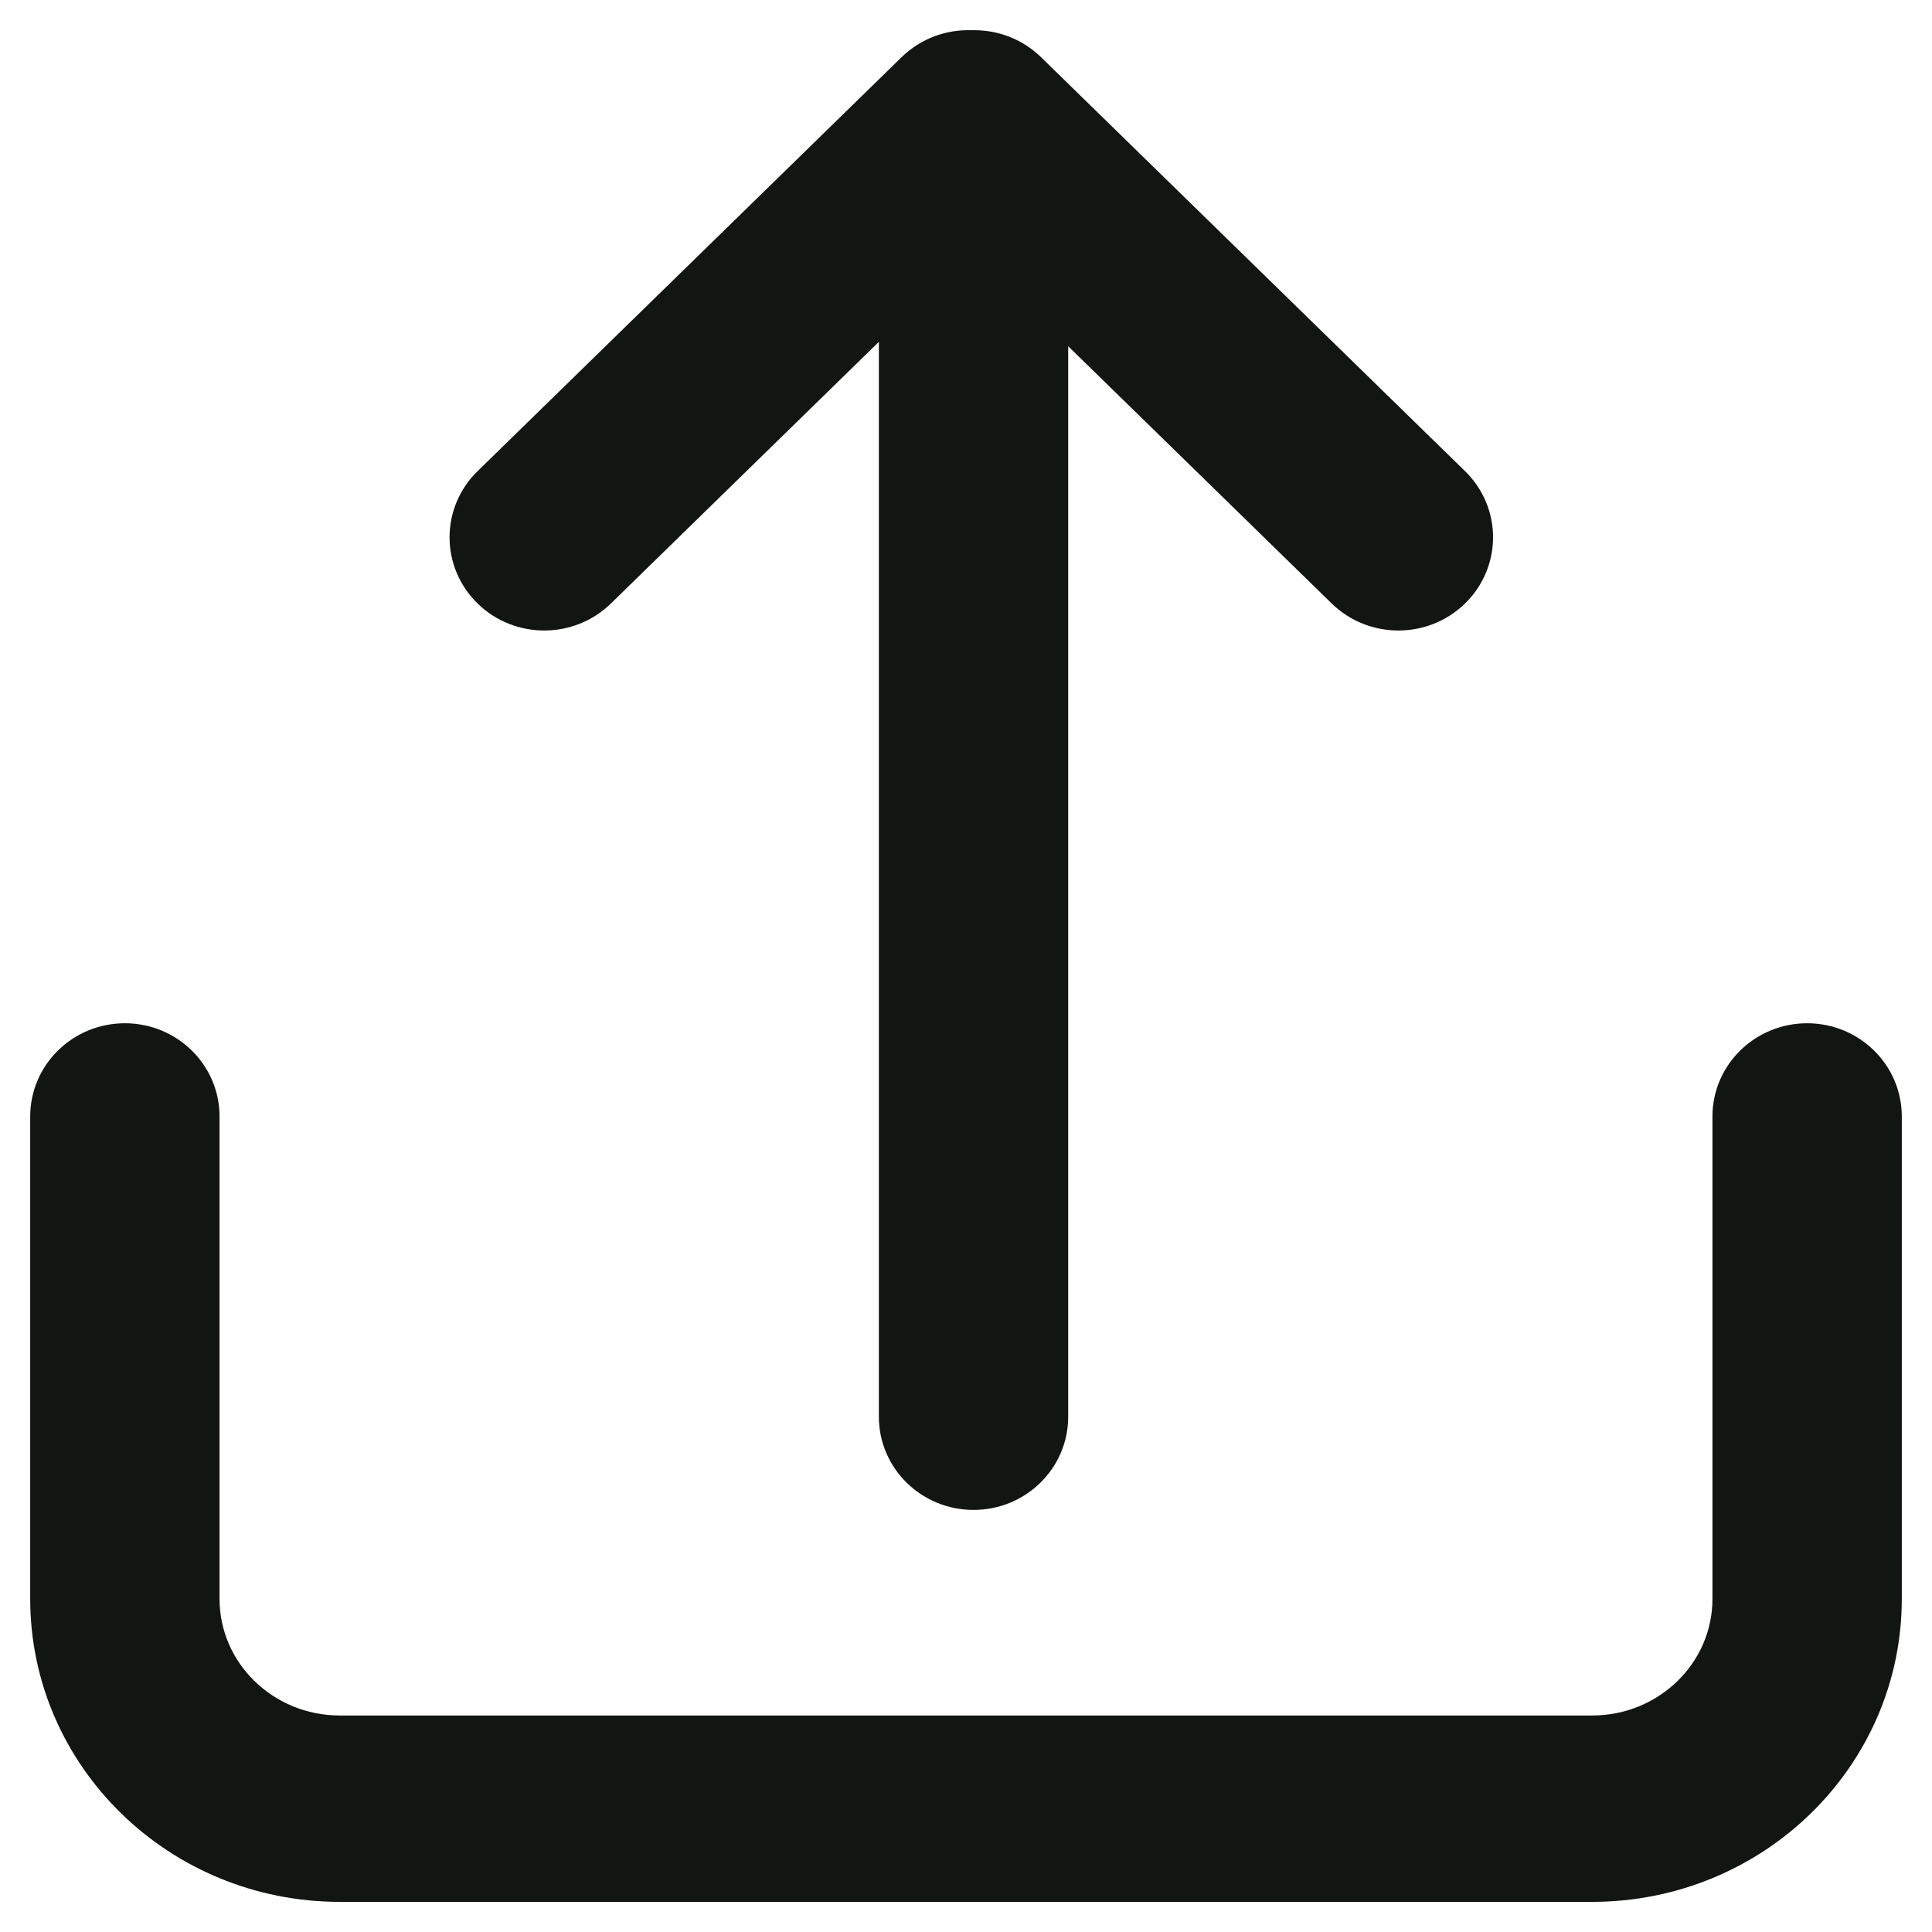
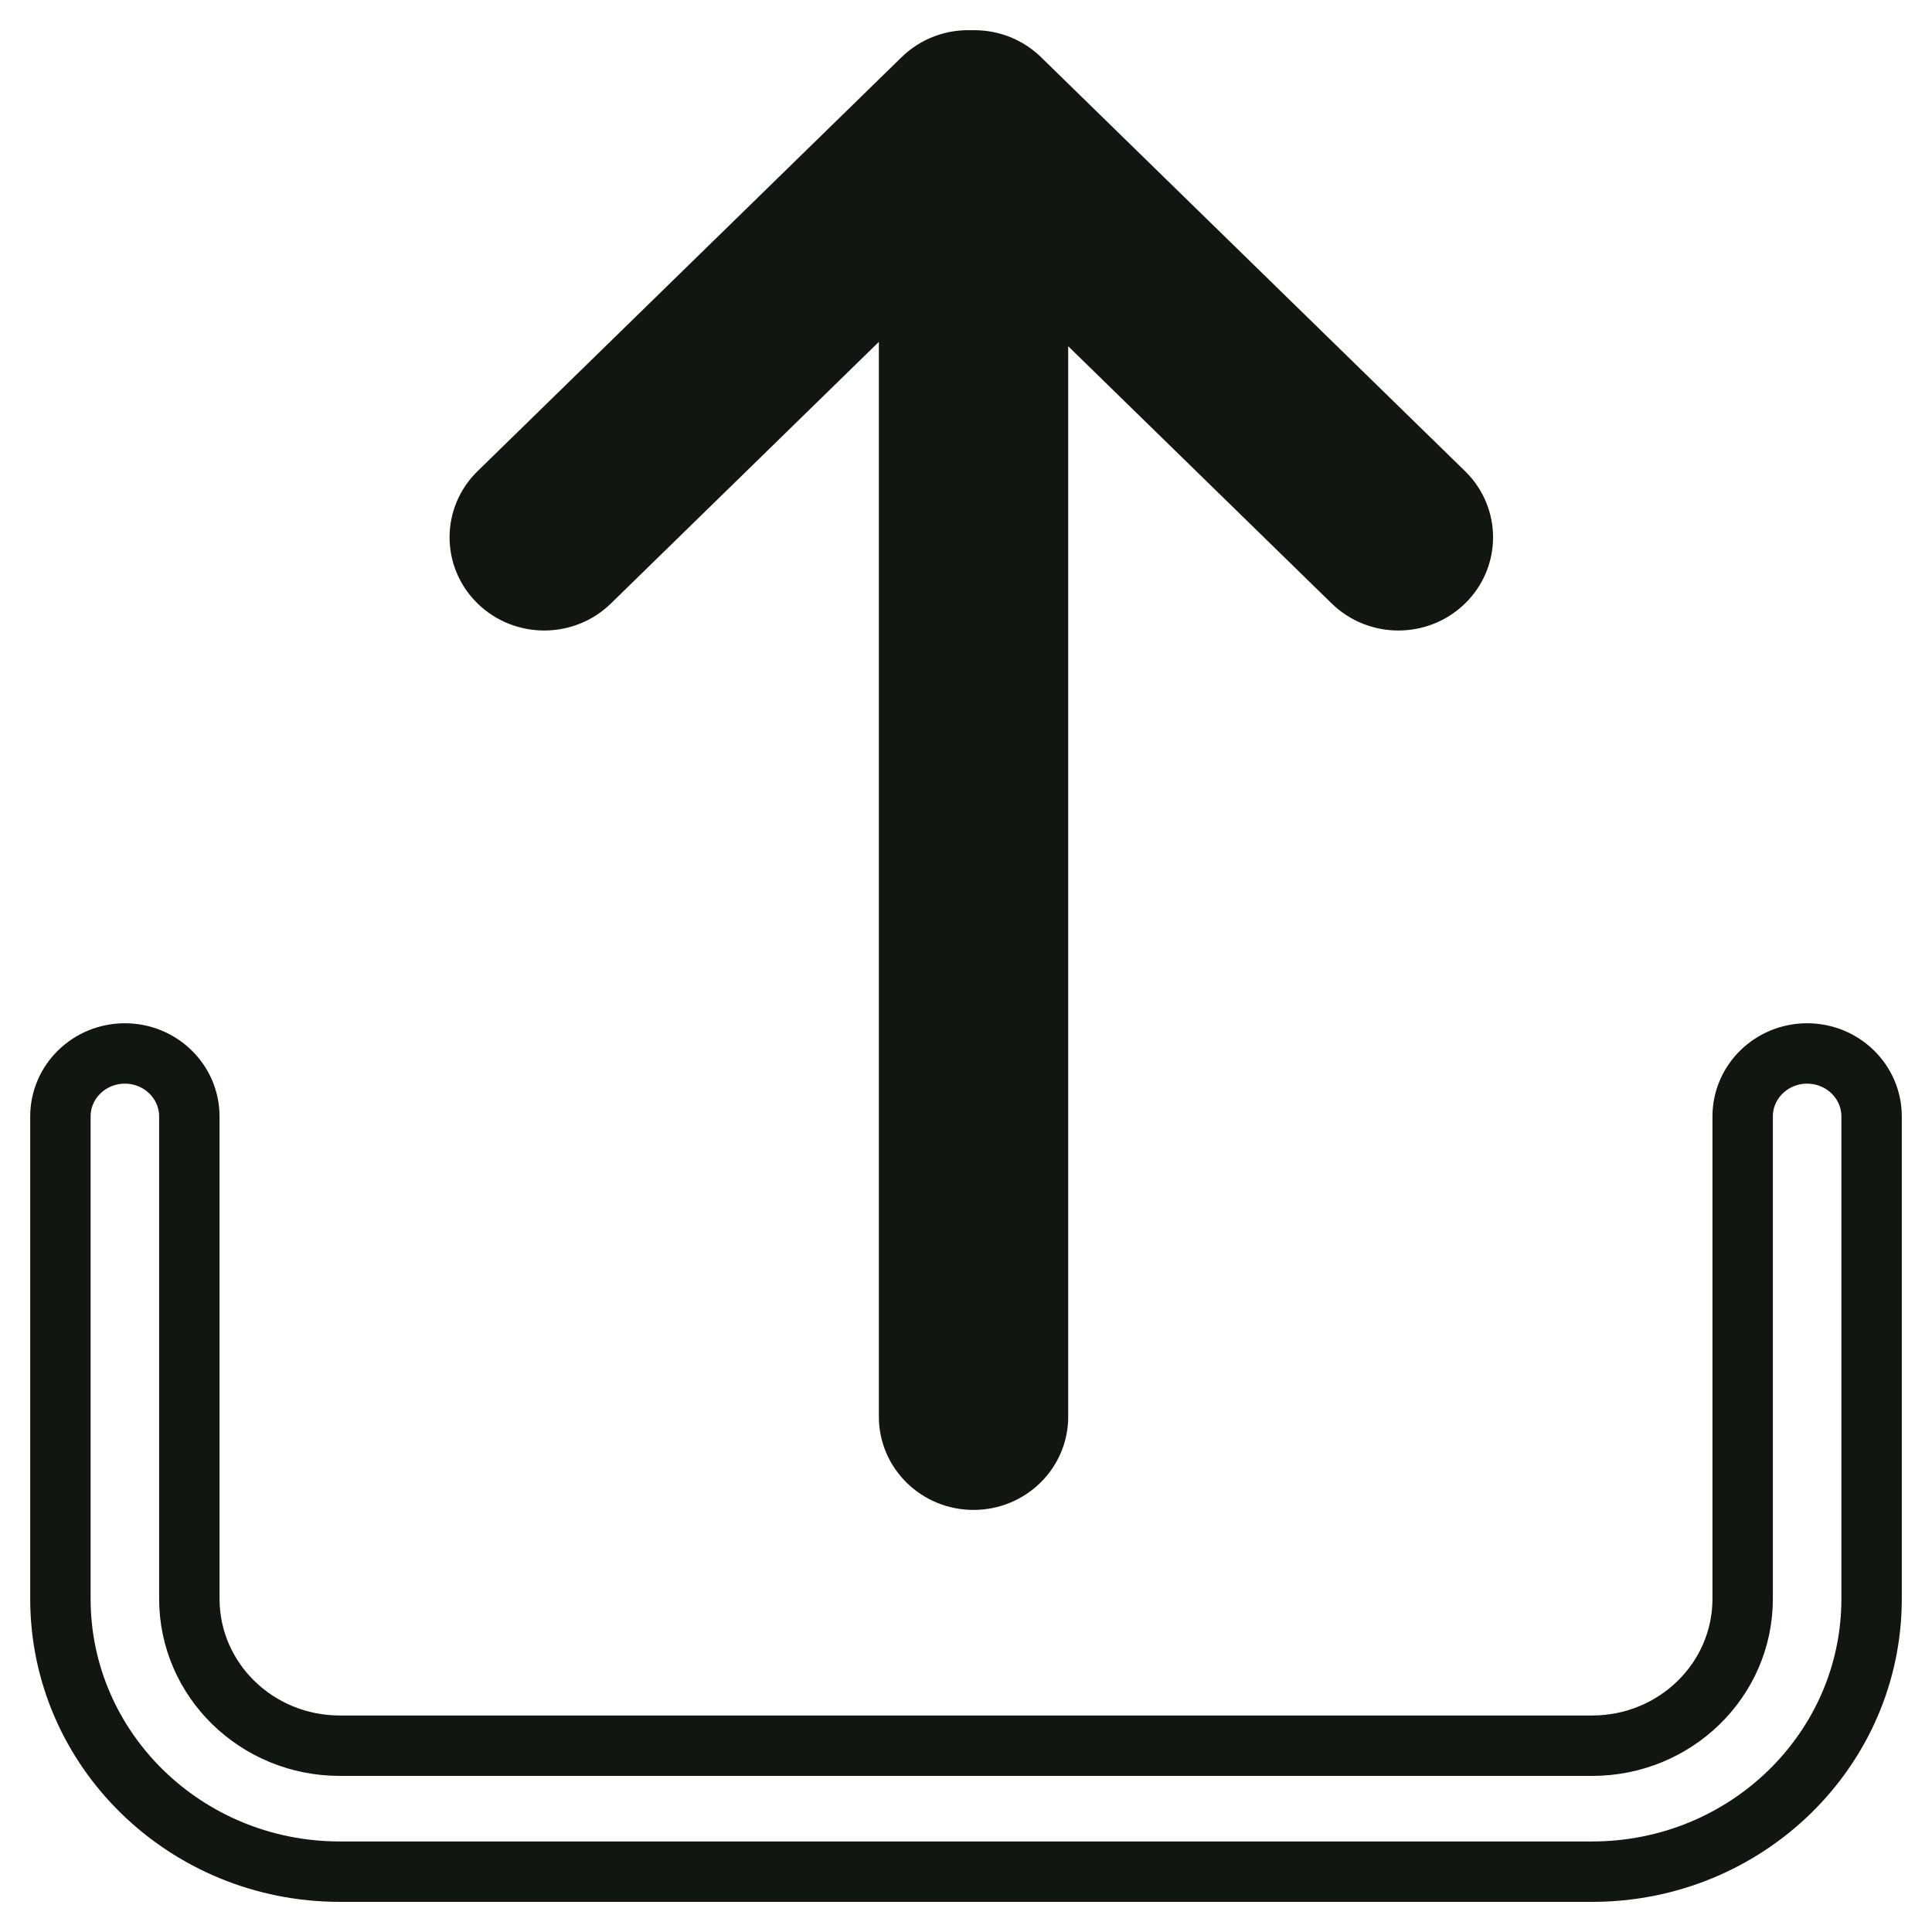
<svg xmlns="http://www.w3.org/2000/svg" fill="none" viewBox="0 0 30 30" height="30" width="30">
  <path fill="#111612" d="M14.116 21.999C14.116 22.539 14.564 22.977 15.117 22.977C15.67 22.977 16.118 22.539 16.118 21.999V4.263L21.006 9.035C21.397 9.417 22.031 9.417 22.422 9.035C22.813 8.653 22.813 8.034 22.422 7.652L15.838 1.224C15.645 1.036 15.393 0.94 15.14 0.938C15.132 0.938 15.125 0.938 15.117 0.938C15.102 0.938 15.088 0.938 15.073 0.938C14.804 0.928 14.532 1.024 14.327 1.224L7.743 7.652C7.352 8.034 7.352 8.653 7.743 9.035C8.134 9.417 8.768 9.417 9.159 9.035L14.116 4.195V21.999Z" />
-   <path fill="#111612" d="M2.94 17.336C2.94 16.796 2.492 16.358 1.939 16.358C1.386 16.358 0.938 16.796 0.938 17.336V24.826C0.938 27.166 2.88 29.063 5.277 29.063H24.723C27.12 29.063 29.062 27.166 29.062 24.826V17.336C29.062 16.796 28.614 16.358 28.061 16.358C27.508 16.358 27.06 16.796 27.06 17.336V24.826C27.06 26.086 26.014 27.107 24.723 27.107H5.277C3.986 27.107 2.94 26.086 2.94 24.826V17.336Z" />
  <path stroke-width="0.938" stroke="#111612" d="M14.116 21.999C14.116 22.539 14.564 22.977 15.117 22.977C15.67 22.977 16.118 22.539 16.118 21.999V4.263L21.006 9.035C21.397 9.417 22.031 9.417 22.422 9.035C22.813 8.653 22.813 8.034 22.422 7.652L15.838 1.224C15.645 1.036 15.393 0.94 15.14 0.938C15.132 0.938 15.125 0.938 15.117 0.938C15.102 0.938 15.088 0.938 15.073 0.938C14.804 0.928 14.532 1.024 14.327 1.224L7.743 7.652C7.352 8.034 7.352 8.653 7.743 9.035C8.134 9.417 8.768 9.417 9.159 9.035L14.116 4.195V21.999Z" />
  <path stroke-width="0.938" stroke="#111612" d="M2.94 17.336C2.94 16.796 2.492 16.358 1.939 16.358C1.386 16.358 0.938 16.796 0.938 17.336V24.826C0.938 27.166 2.88 29.063 5.277 29.063H24.723C27.12 29.063 29.062 27.166 29.062 24.826V17.336C29.062 16.796 28.614 16.358 28.061 16.358C27.508 16.358 27.06 16.796 27.06 17.336V24.826C27.06 26.086 26.014 27.107 24.723 27.107H5.277C3.986 27.107 2.94 26.086 2.94 24.826V17.336Z" />
</svg>